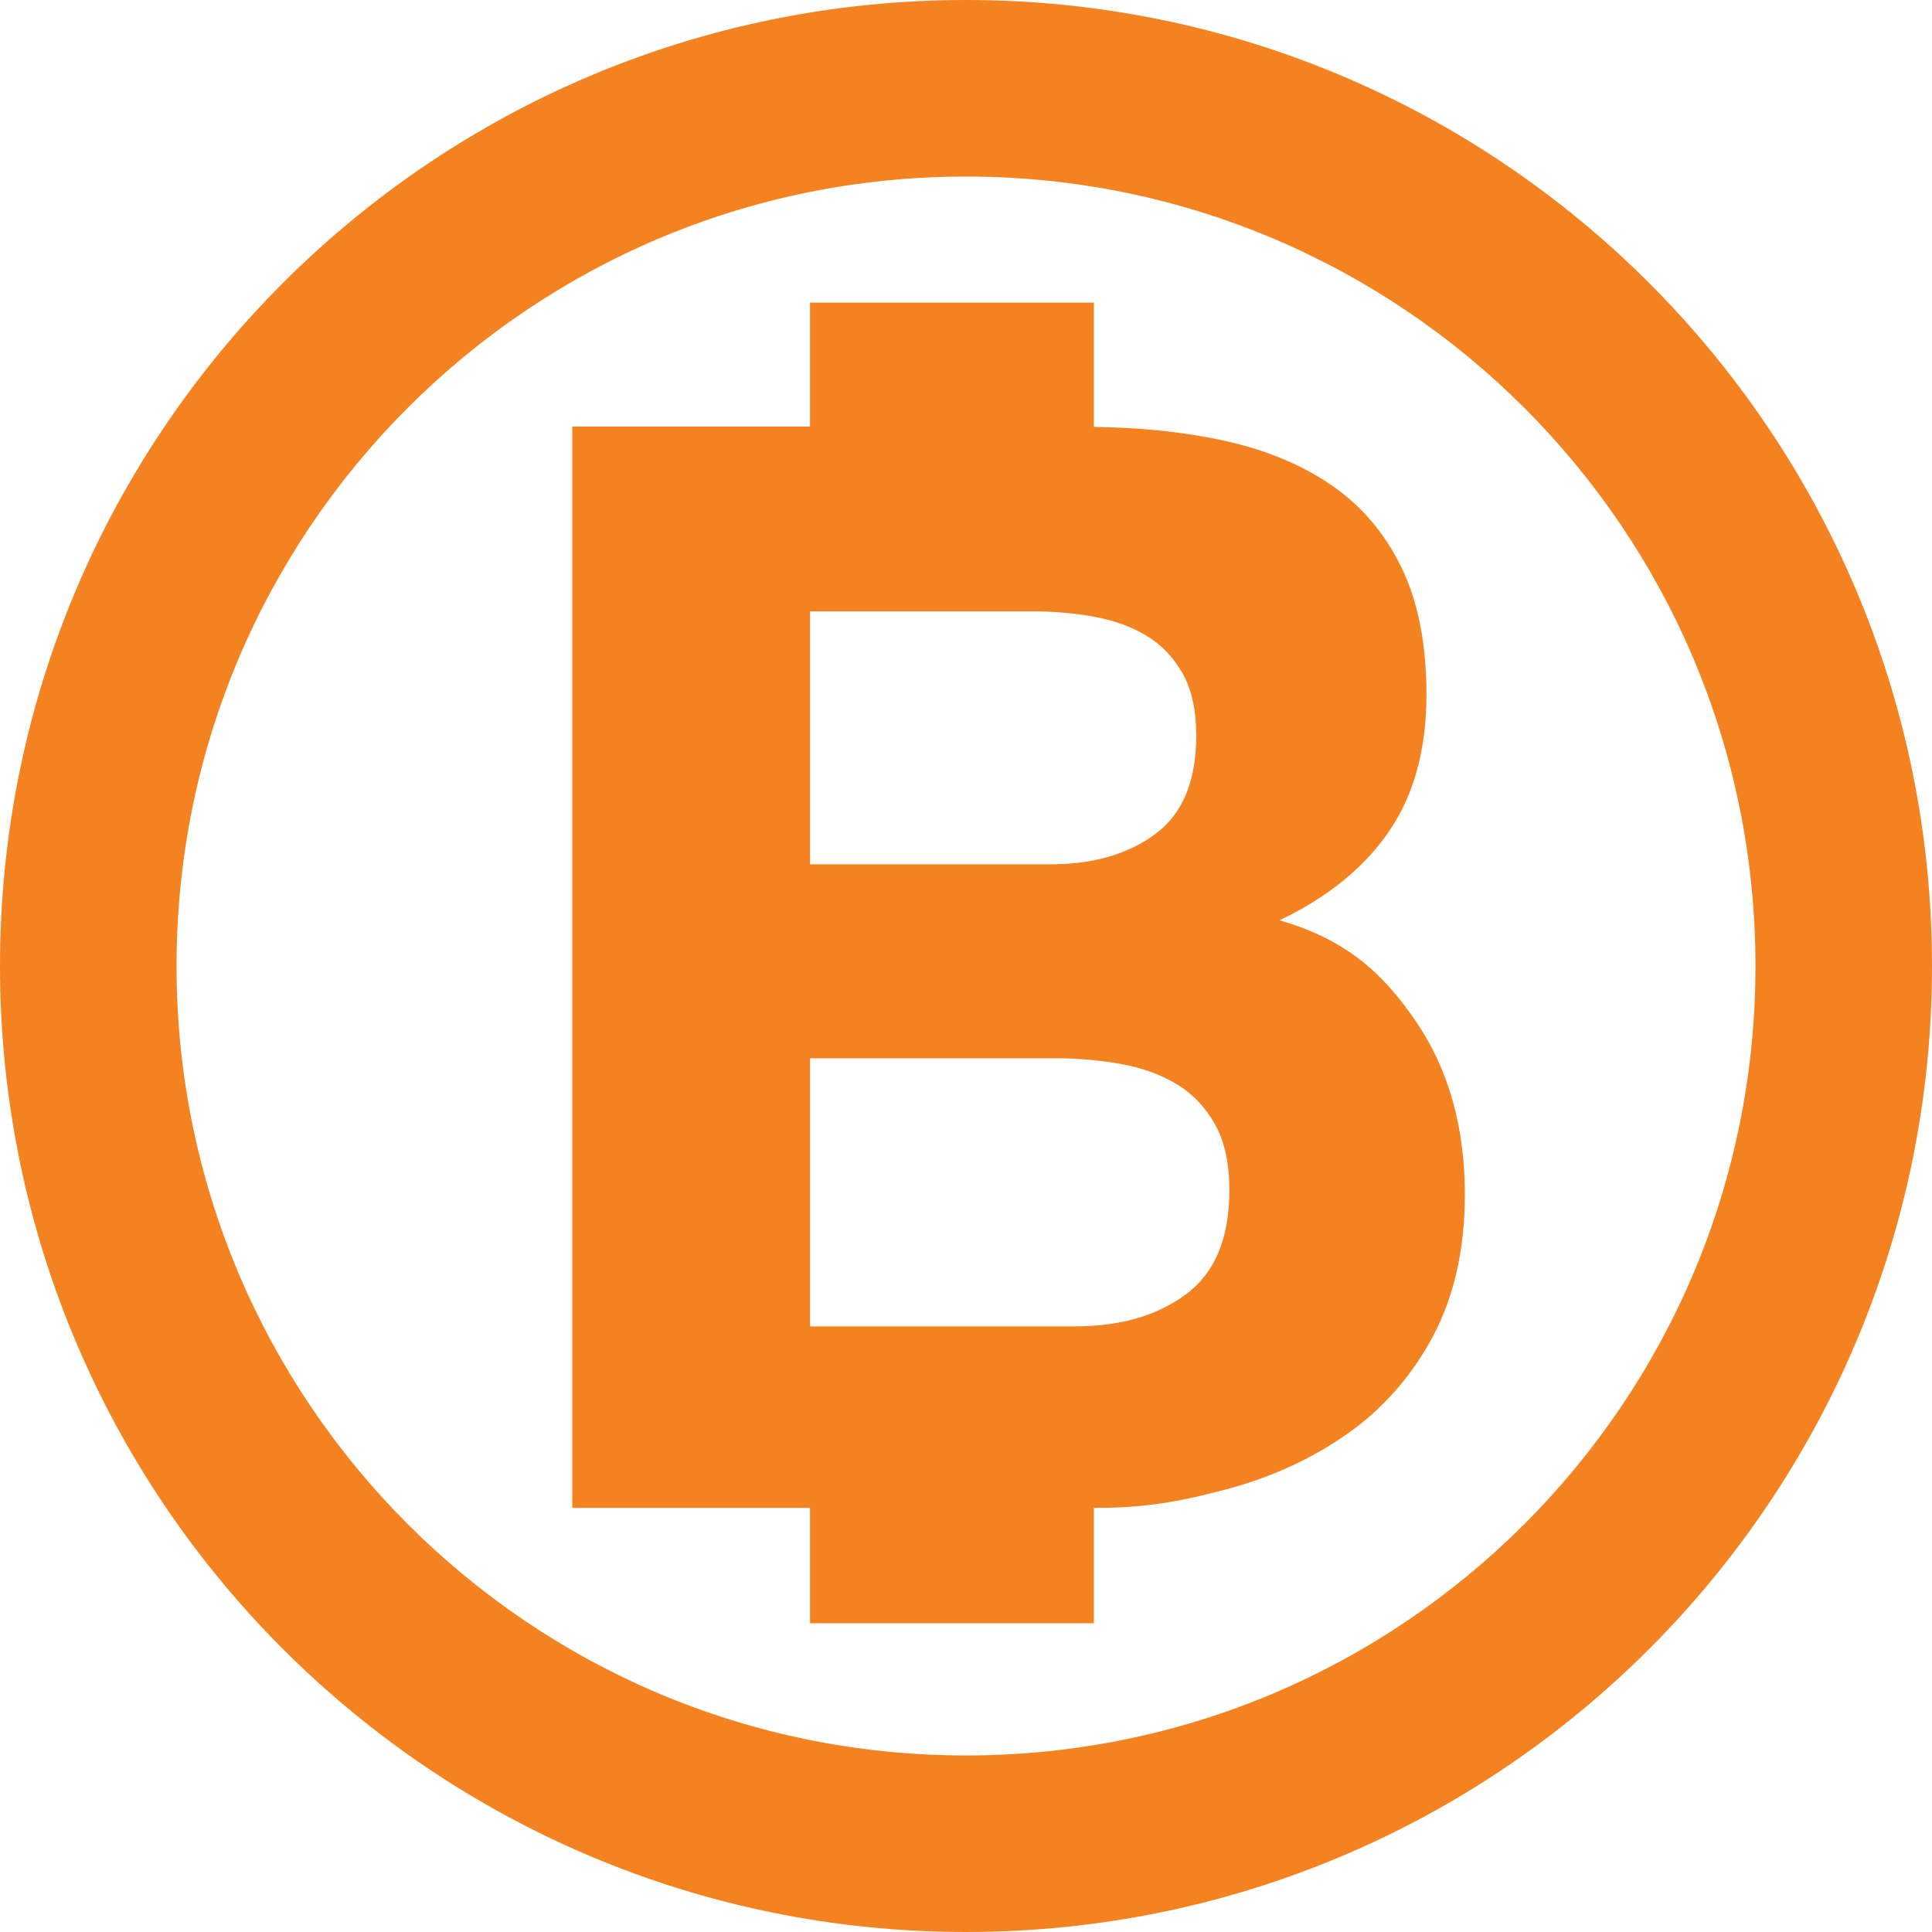
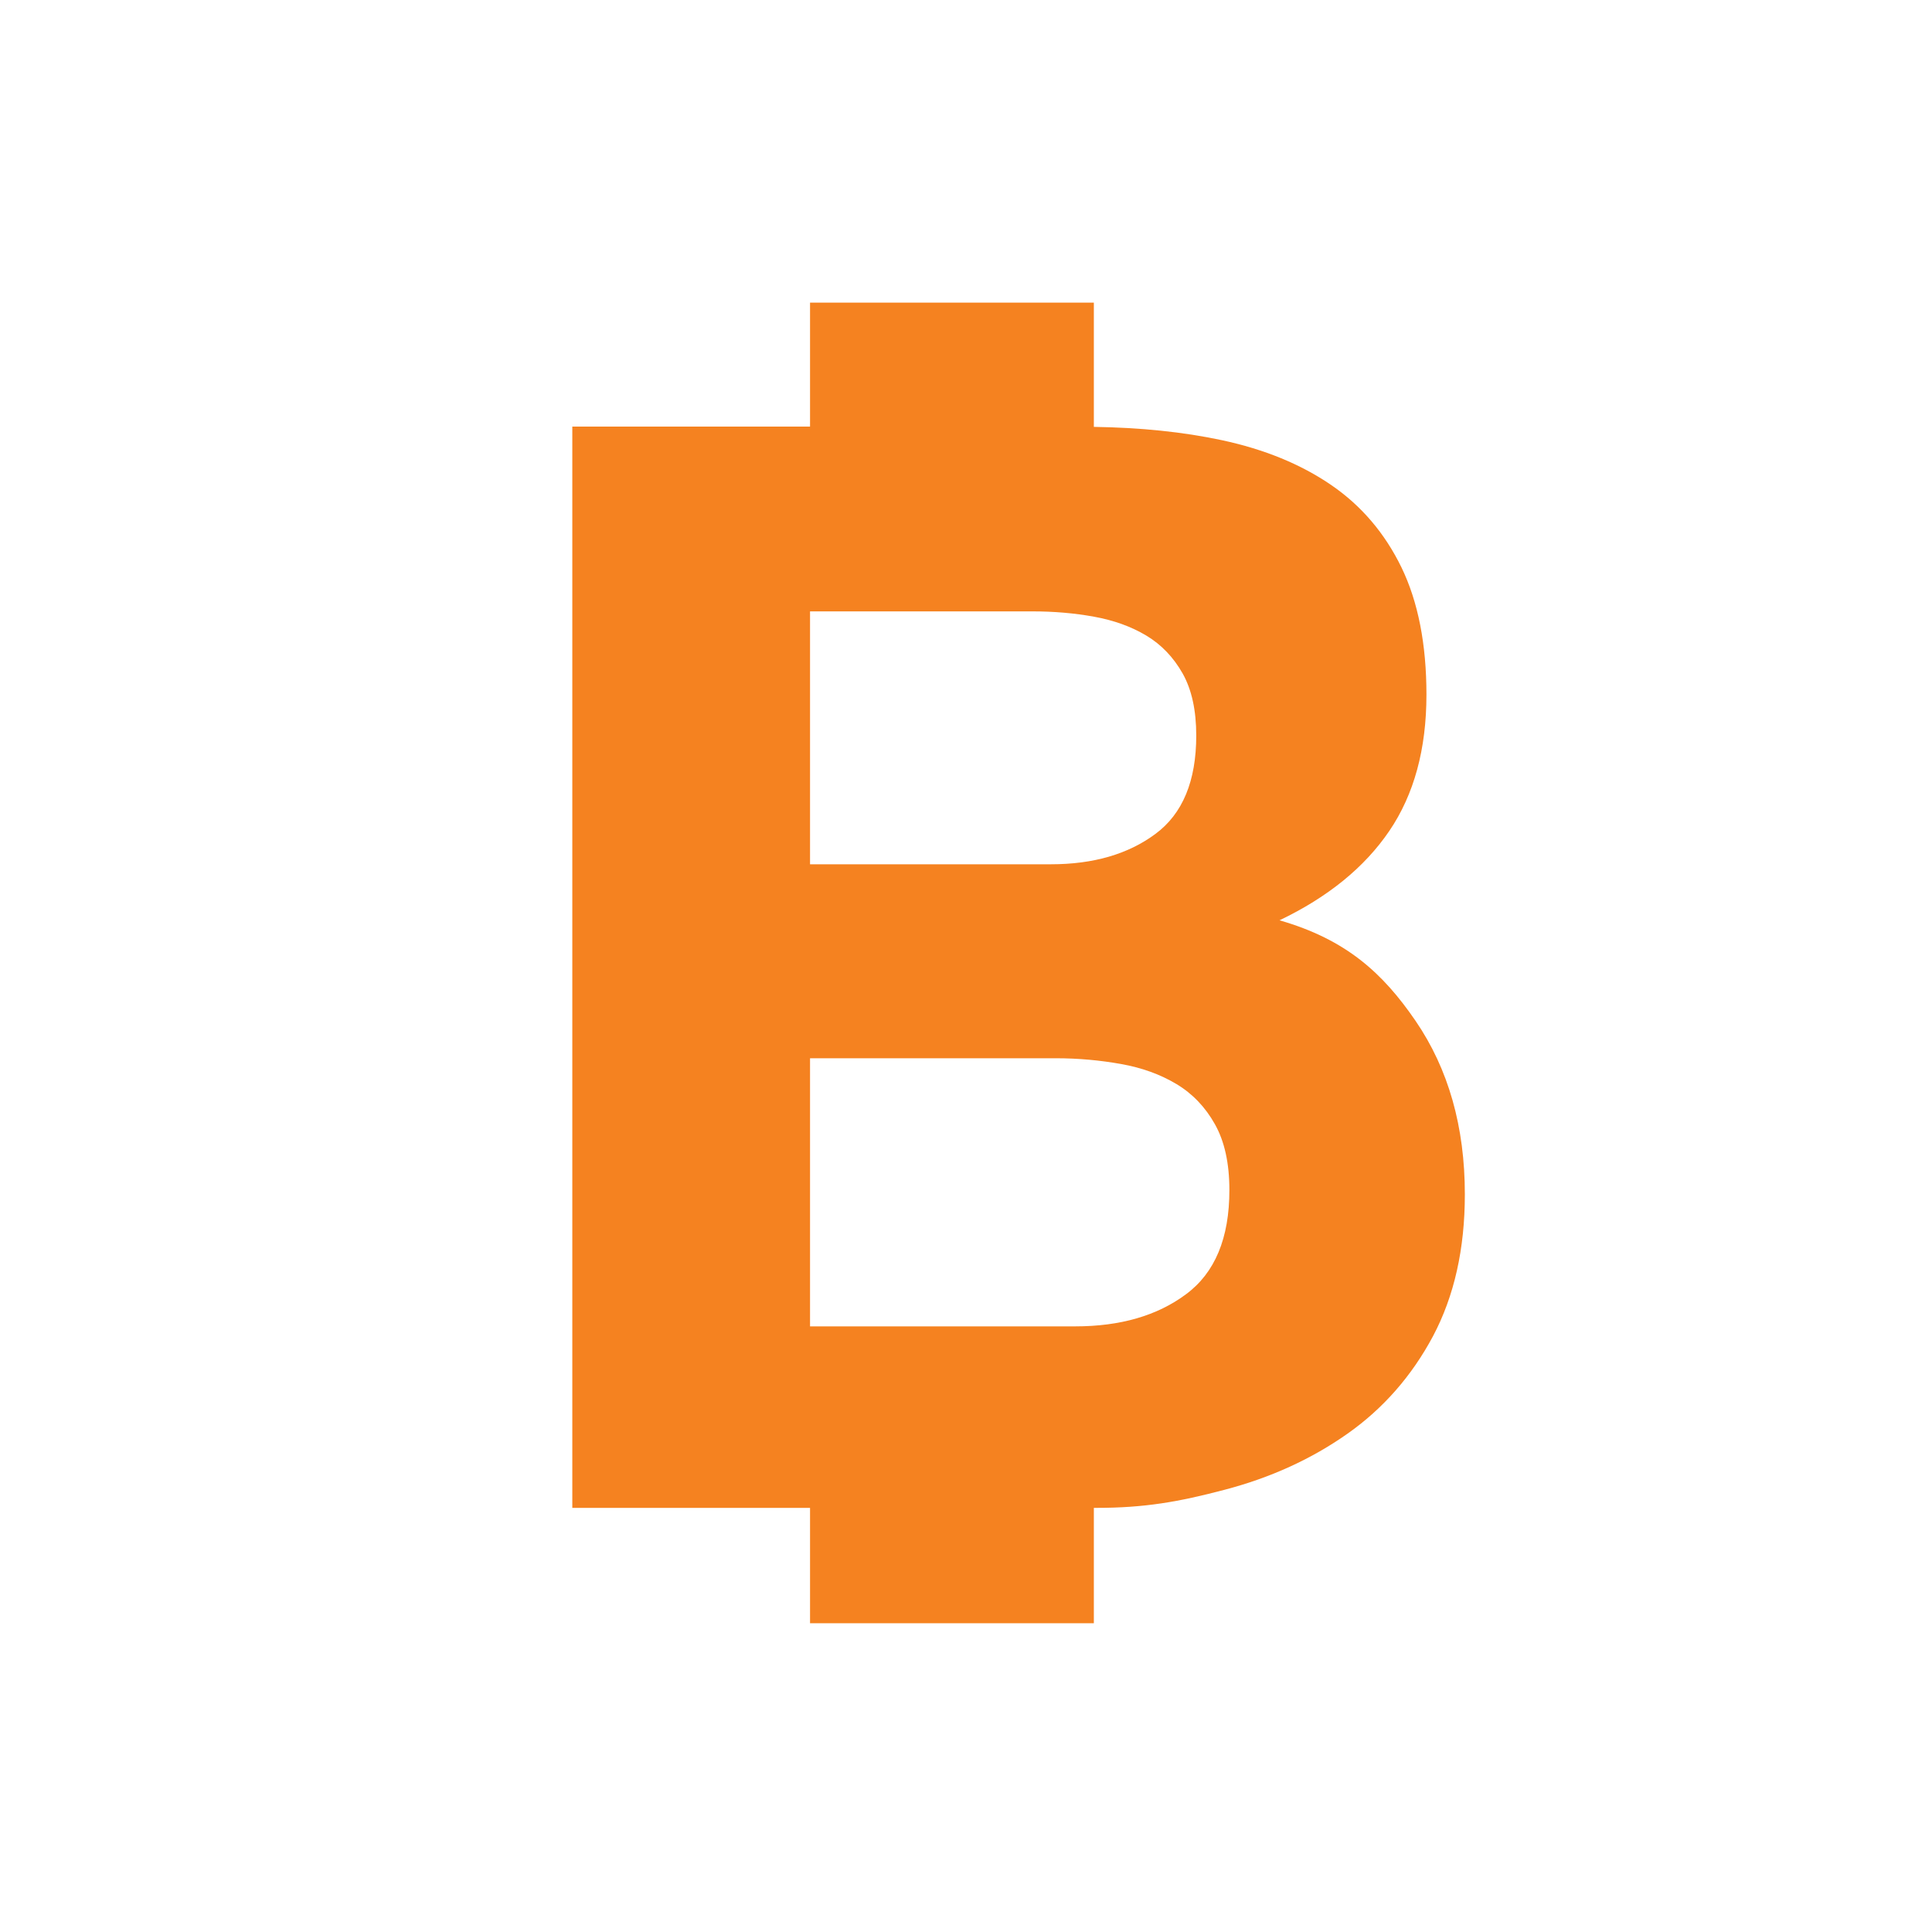
<svg xmlns="http://www.w3.org/2000/svg" width="40" height="40" viewBox="0 0 40 40" fill="none">
  <path d="M29.309 21.138C28.63 20.146 27.871 19.451 26.491 19.054C27.494 18.574 28.252 17.957 28.764 17.204C29.276 16.451 29.533 15.51 29.533 14.382C29.533 13.338 29.36 12.458 29.016 11.748C28.67 11.038 28.185 10.468 27.557 10.039C26.931 9.611 26.178 9.302 25.299 9.114C24.496 8.942 23.609 8.852 22.647 8.838V6.266H16.771V8.832H11.849V31.219H16.771V33.607H22.647V31.219H22.698C23.7 31.219 24.407 31.094 25.358 30.843C26.31 30.593 27.156 30.206 27.897 29.684C28.64 29.161 29.23 28.486 29.67 27.662C30.108 26.834 30.328 25.858 30.328 24.73C30.329 23.33 29.988 22.131 29.309 21.138ZM16.771 12.658H21.381C21.82 12.658 22.244 12.694 22.65 12.768C23.059 12.842 23.419 12.971 23.733 13.159C24.047 13.347 24.296 13.61 24.485 13.943C24.673 14.278 24.767 14.706 24.767 15.229C24.767 16.17 24.485 16.849 23.921 17.266C23.356 17.685 22.635 17.894 21.758 17.894H16.771V12.658ZM24.555 26.796C23.959 27.24 23.193 27.461 22.262 27.461H16.771V21.91H21.863C22.329 21.91 22.777 21.952 23.209 22.029C23.643 22.106 24.025 22.245 24.357 22.444C24.689 22.643 24.954 22.92 25.153 23.275C25.352 23.628 25.453 24.082 25.453 24.637C25.454 25.635 25.153 26.354 24.555 26.796Z" fill="#F58220" />
-   <path d="M0 20C0.002 8.954 8.953 0.001 20.001 0C31.047 0.001 39.999 8.954 40 20C39.999 31.046 31.047 39.999 20.001 40C8.953 39.998 0.002 31.046 0 20ZM8.443 8.442C5.482 11.406 3.656 15.481 3.655 20C3.656 24.519 5.482 28.594 8.443 31.558C11.406 34.518 15.481 36.344 20.001 36.345C24.519 36.344 28.594 34.518 31.558 31.558C34.519 28.594 36.345 24.519 36.345 20C36.345 15.481 34.519 11.406 31.558 8.442C28.594 5.482 24.519 3.656 20.001 3.655C15.481 3.656 11.406 5.481 8.443 8.442Z" fill="#F58220" />
</svg>